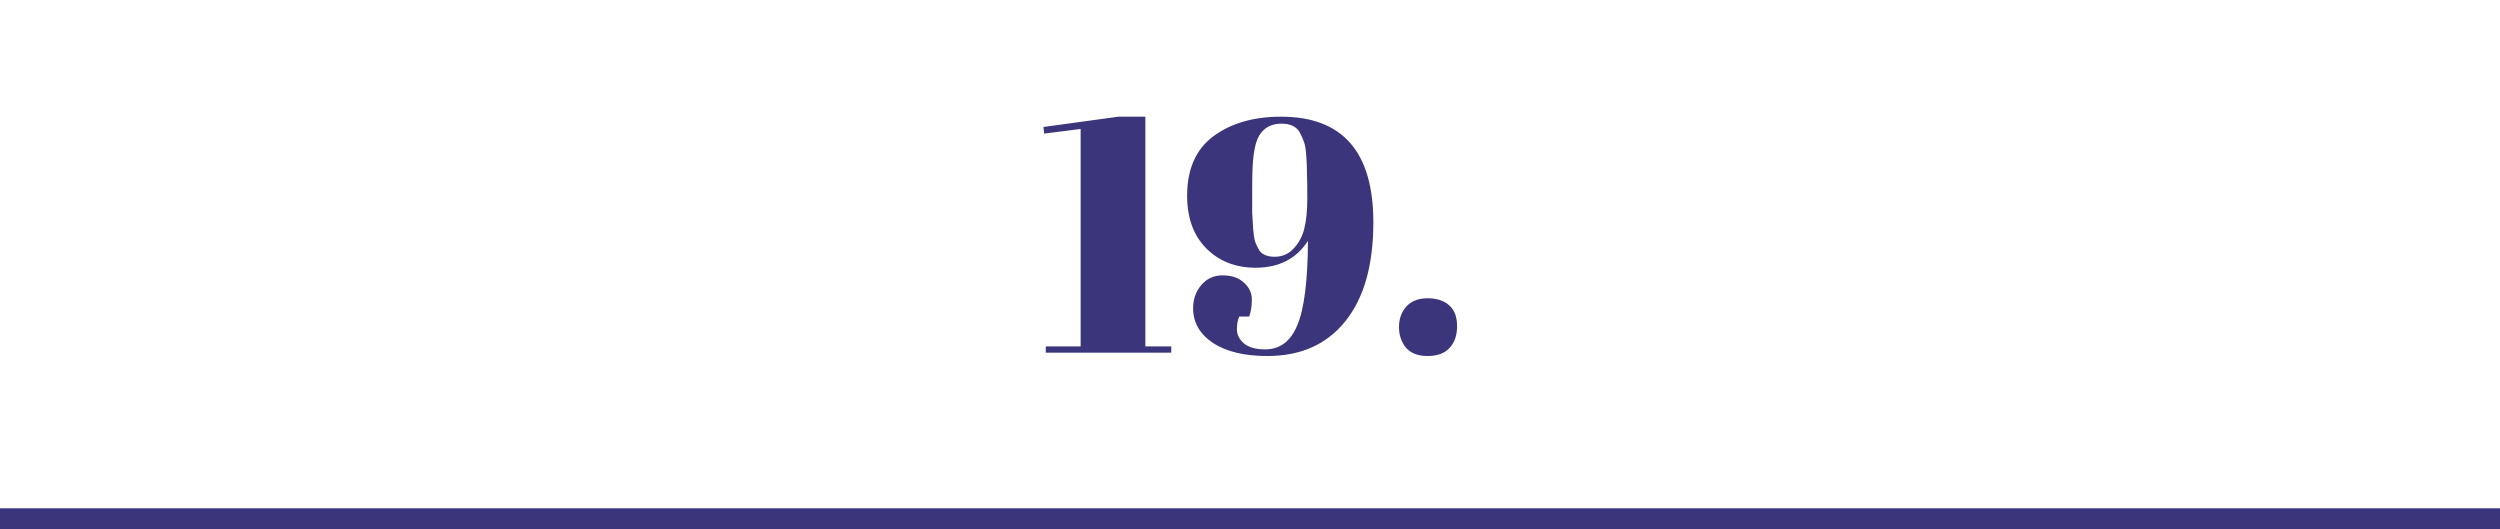
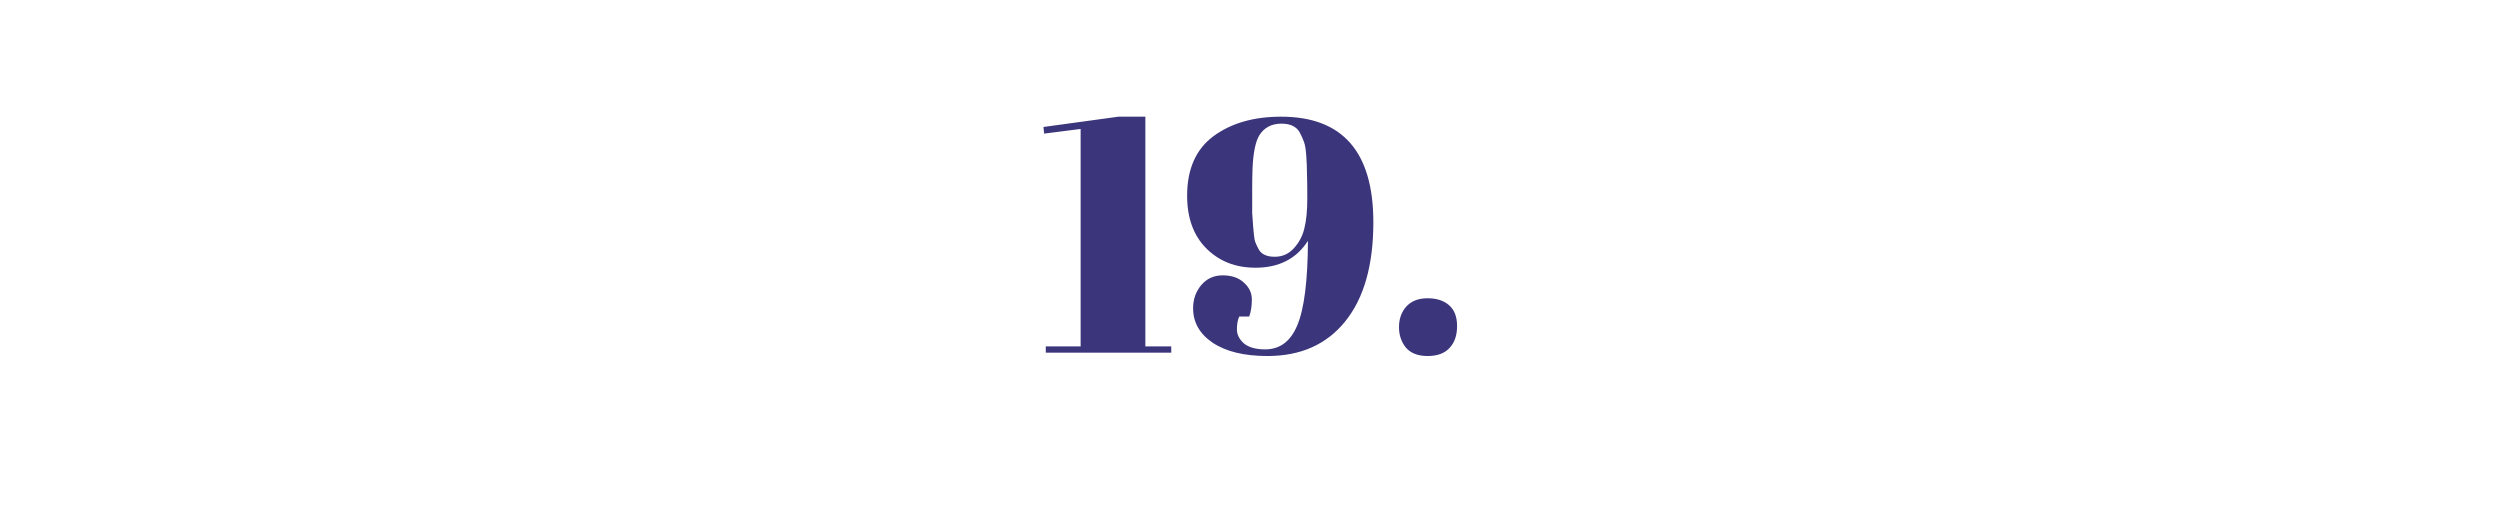
<svg xmlns="http://www.w3.org/2000/svg" width="241" height="51" viewBox="0 0 241 51" fill="none">
-   <path d="M104.173 12.432L100.653 12.88L100.589 12.24L107.821 11.248H110.413V33.392H112.909V34H100.813V33.392H104.173V12.432ZM132.391 21.424C132.391 25.563 131.484 28.752 129.671 30.992C127.879 33.211 125.383 34.32 122.183 34.32C119.943 34.32 118.183 33.893 116.903 33.04C115.644 32.187 115.015 31.077 115.015 29.712C115.015 28.859 115.271 28.123 115.783 27.504C116.316 26.864 117.01 26.544 117.863 26.544C118.738 26.544 119.42 26.779 119.911 27.248C120.423 27.696 120.679 28.24 120.679 28.88C120.679 29.499 120.594 30.043 120.423 30.512H119.463C119.314 30.832 119.239 31.248 119.239 31.76C119.239 32.251 119.463 32.699 119.911 33.104C120.38 33.488 121.063 33.68 121.959 33.68C123.388 33.68 124.423 32.901 125.063 31.344C125.724 29.787 126.066 27.077 126.087 23.216C124.978 24.944 123.292 25.808 121.031 25.808C119.111 25.808 117.532 25.189 116.295 23.952C115.058 22.715 114.439 21.019 114.439 18.864C114.439 16.304 115.282 14.395 116.967 13.136C118.674 11.877 120.85 11.248 123.495 11.248C129.426 11.248 132.391 14.64 132.391 21.424ZM122.887 24.752C123.612 24.752 124.22 24.485 124.711 23.952C125.223 23.397 125.564 22.757 125.735 22.032C125.927 21.285 126.023 20.325 126.023 19.152C126.023 17.957 126.012 17.136 125.991 16.688C125.991 16.219 125.97 15.675 125.927 15.056C125.884 14.416 125.81 13.957 125.703 13.68C125.596 13.381 125.458 13.072 125.287 12.752C124.967 12.197 124.38 11.92 123.527 11.92C122.567 11.92 121.852 12.304 121.383 13.072C121.02 13.691 120.807 14.757 120.743 16.272C120.722 16.805 120.711 17.531 120.711 18.448C120.711 19.344 120.711 20.037 120.711 20.528C120.732 21.019 120.764 21.541 120.807 22.096C120.85 22.629 120.914 23.035 120.999 23.312C121.106 23.589 121.234 23.856 121.383 24.112C121.66 24.539 122.162 24.752 122.887 24.752ZM137.614 34.32C136.697 34.32 136.003 34.053 135.534 33.52C135.086 32.965 134.862 32.304 134.862 31.536C134.862 30.747 135.097 30.085 135.566 29.552C136.057 29.019 136.739 28.752 137.614 28.752C138.489 28.752 139.182 28.976 139.694 29.424C140.206 29.872 140.462 30.544 140.462 31.44C140.462 32.336 140.217 33.04 139.726 33.552C139.257 34.064 138.553 34.32 137.614 34.32Z" fill="#3B357B" />
-   <line y1="50" x2="241" y2="50" stroke="#3B357B" stroke-width="2" />
+   <path d="M104.173 12.432L100.653 12.88L100.589 12.24L107.821 11.248H110.413V33.392H112.909V34H100.813V33.392H104.173V12.432ZM132.391 21.424C132.391 25.563 131.484 28.752 129.671 30.992C127.879 33.211 125.383 34.32 122.183 34.32C119.943 34.32 118.183 33.893 116.903 33.04C115.644 32.187 115.015 31.077 115.015 29.712C115.015 28.859 115.271 28.123 115.783 27.504C116.316 26.864 117.01 26.544 117.863 26.544C118.738 26.544 119.42 26.779 119.911 27.248C120.423 27.696 120.679 28.24 120.679 28.88C120.679 29.499 120.594 30.043 120.423 30.512H119.463C119.314 30.832 119.239 31.248 119.239 31.76C119.239 32.251 119.463 32.699 119.911 33.104C120.38 33.488 121.063 33.68 121.959 33.68C123.388 33.68 124.423 32.901 125.063 31.344C125.724 29.787 126.066 27.077 126.087 23.216C124.978 24.944 123.292 25.808 121.031 25.808C119.111 25.808 117.532 25.189 116.295 23.952C115.058 22.715 114.439 21.019 114.439 18.864C114.439 16.304 115.282 14.395 116.967 13.136C118.674 11.877 120.85 11.248 123.495 11.248C129.426 11.248 132.391 14.64 132.391 21.424ZM122.887 24.752C123.612 24.752 124.22 24.485 124.711 23.952C125.223 23.397 125.564 22.757 125.735 22.032C125.927 21.285 126.023 20.325 126.023 19.152C126.023 17.957 126.012 17.136 125.991 16.688C125.991 16.219 125.97 15.675 125.927 15.056C125.884 14.416 125.81 13.957 125.703 13.68C125.596 13.381 125.458 13.072 125.287 12.752C124.967 12.197 124.38 11.92 123.527 11.92C122.567 11.92 121.852 12.304 121.383 13.072C121.02 13.691 120.807 14.757 120.743 16.272C120.722 16.805 120.711 17.531 120.711 18.448C120.711 19.344 120.711 20.037 120.711 20.528C120.85 22.629 120.914 23.035 120.999 23.312C121.106 23.589 121.234 23.856 121.383 24.112C121.66 24.539 122.162 24.752 122.887 24.752ZM137.614 34.32C136.697 34.32 136.003 34.053 135.534 33.52C135.086 32.965 134.862 32.304 134.862 31.536C134.862 30.747 135.097 30.085 135.566 29.552C136.057 29.019 136.739 28.752 137.614 28.752C138.489 28.752 139.182 28.976 139.694 29.424C140.206 29.872 140.462 30.544 140.462 31.44C140.462 32.336 140.217 33.04 139.726 33.552C139.257 34.064 138.553 34.32 137.614 34.32Z" fill="#3B357B" />
</svg>